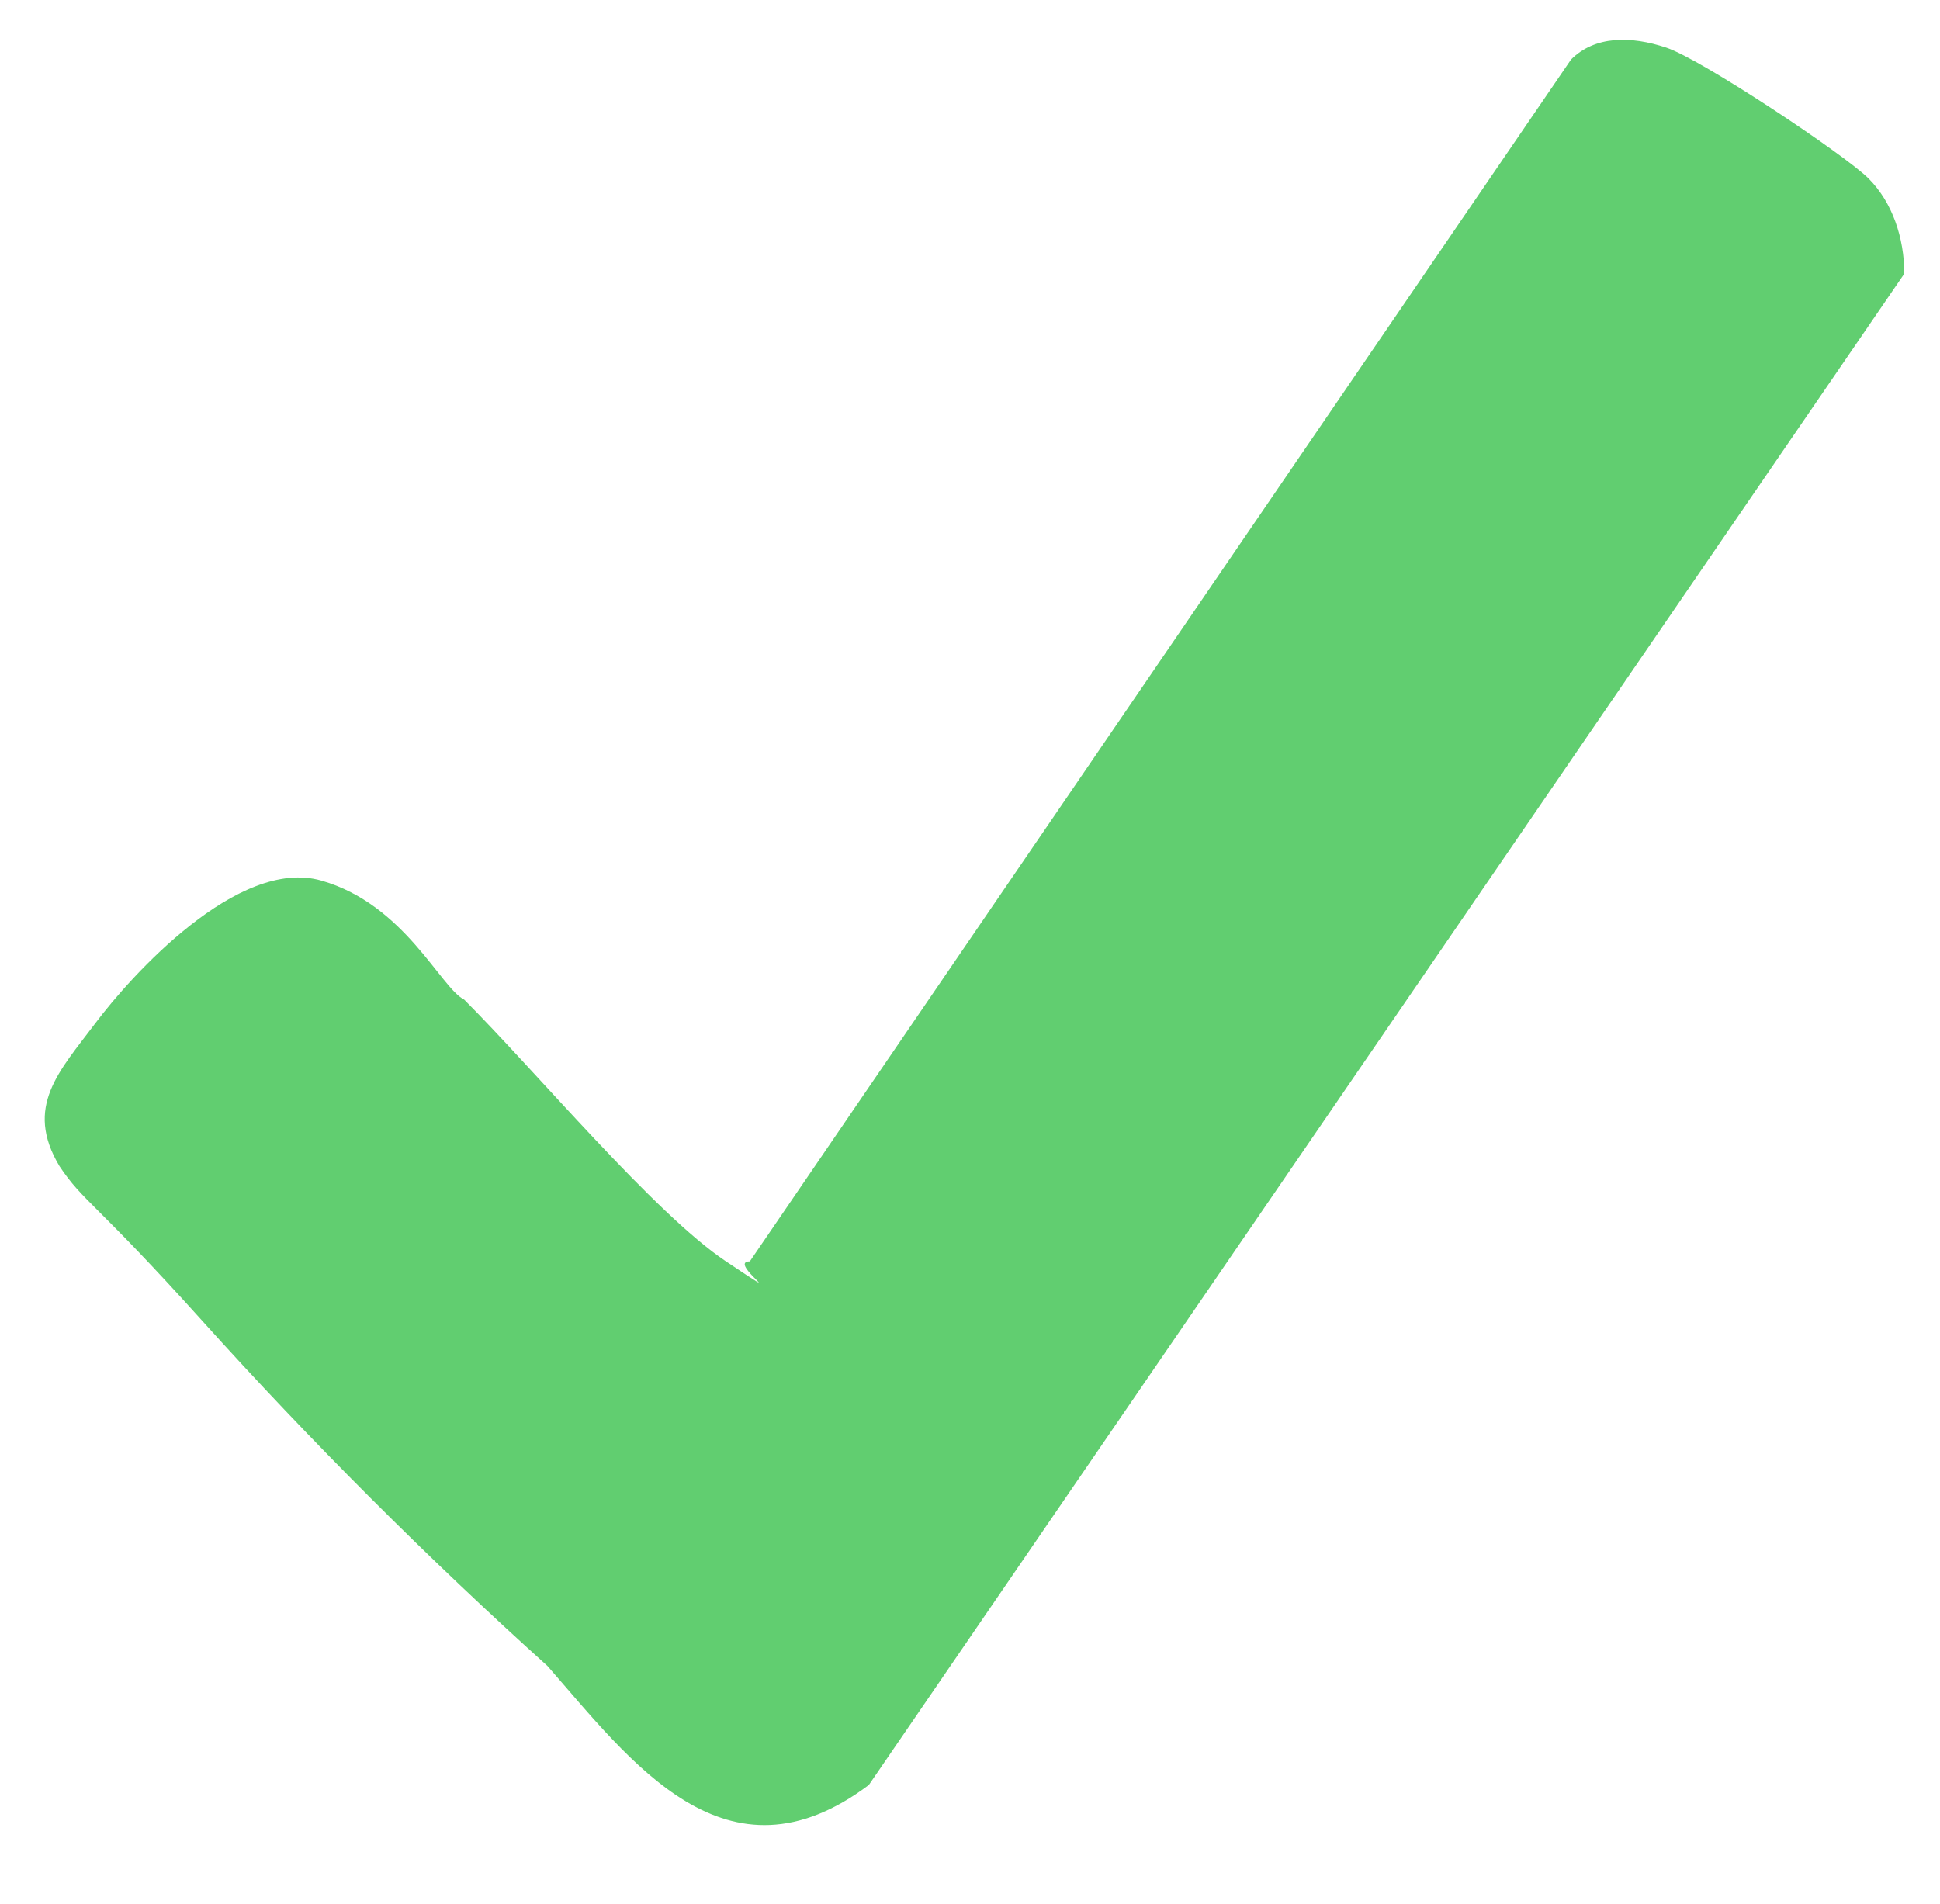
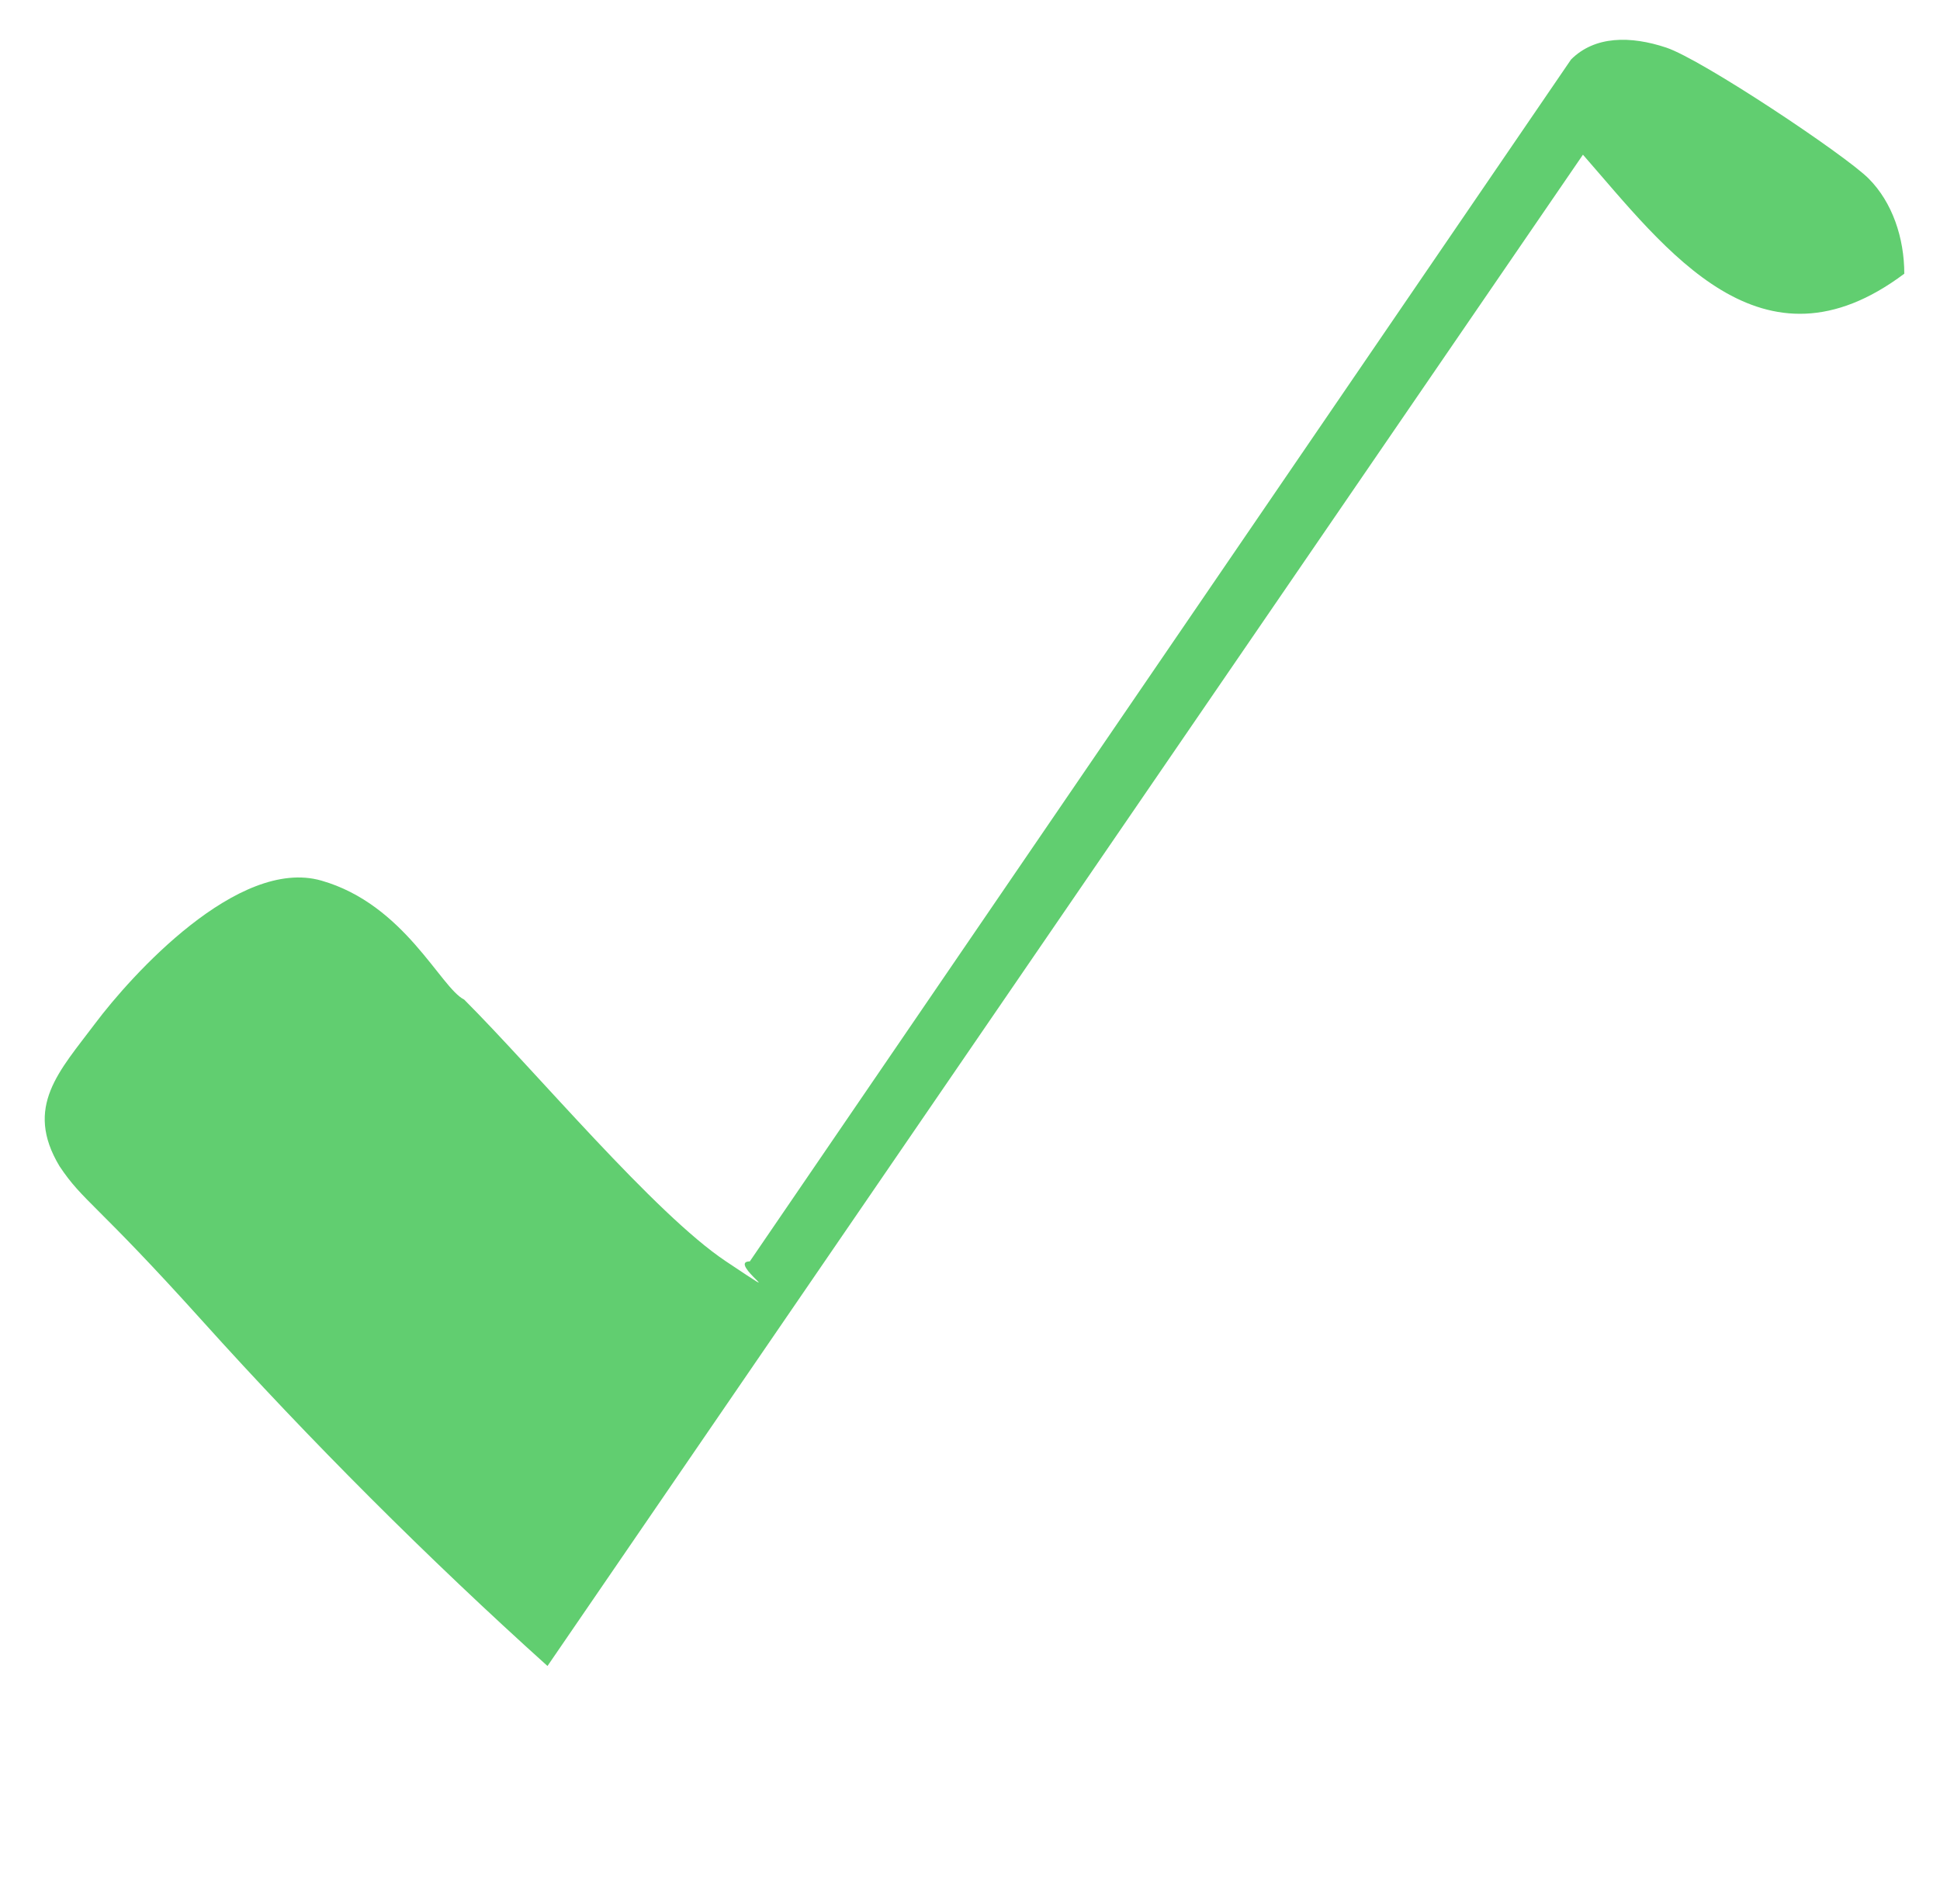
<svg xmlns="http://www.w3.org/2000/svg" viewBox="0 0 16.3 16" version="1.1" id="Layer_1">
  <defs>
    <style>
      .st0 {
        fill: #61ce70;
      }
    </style>
  </defs>
-   <path d="M4.6,14c-1-.9-2-1.9-2.9-2.9s-1-1-1.2-1.3c-.3-.5,0-.8.3-1.2s1.2-1.4,1.9-1.2,1,.9,1.2,1c.6.6,1.6,1.8,2.2,2.2s0,0,.2,0L13.2.5c.2-.2.5-.2.8-.1s1.5.9,1.7,1.1.3.5.3.8L7.3,15c-1.2.9-2-.2-2.7-1Z" class="st0" />
+   <path d="M4.6,14c-1-.9-2-1.9-2.9-2.9s-1-1-1.2-1.3c-.3-.5,0-.8.3-1.2s1.2-1.4,1.9-1.2,1,.9,1.2,1c.6.6,1.6,1.8,2.2,2.2s0,0,.2,0L13.2.5c.2-.2.5-.2.8-.1s1.5.9,1.7,1.1.3.5.3.8c-1.2.9-2-.2-2.7-1Z" class="st0" />
</svg>